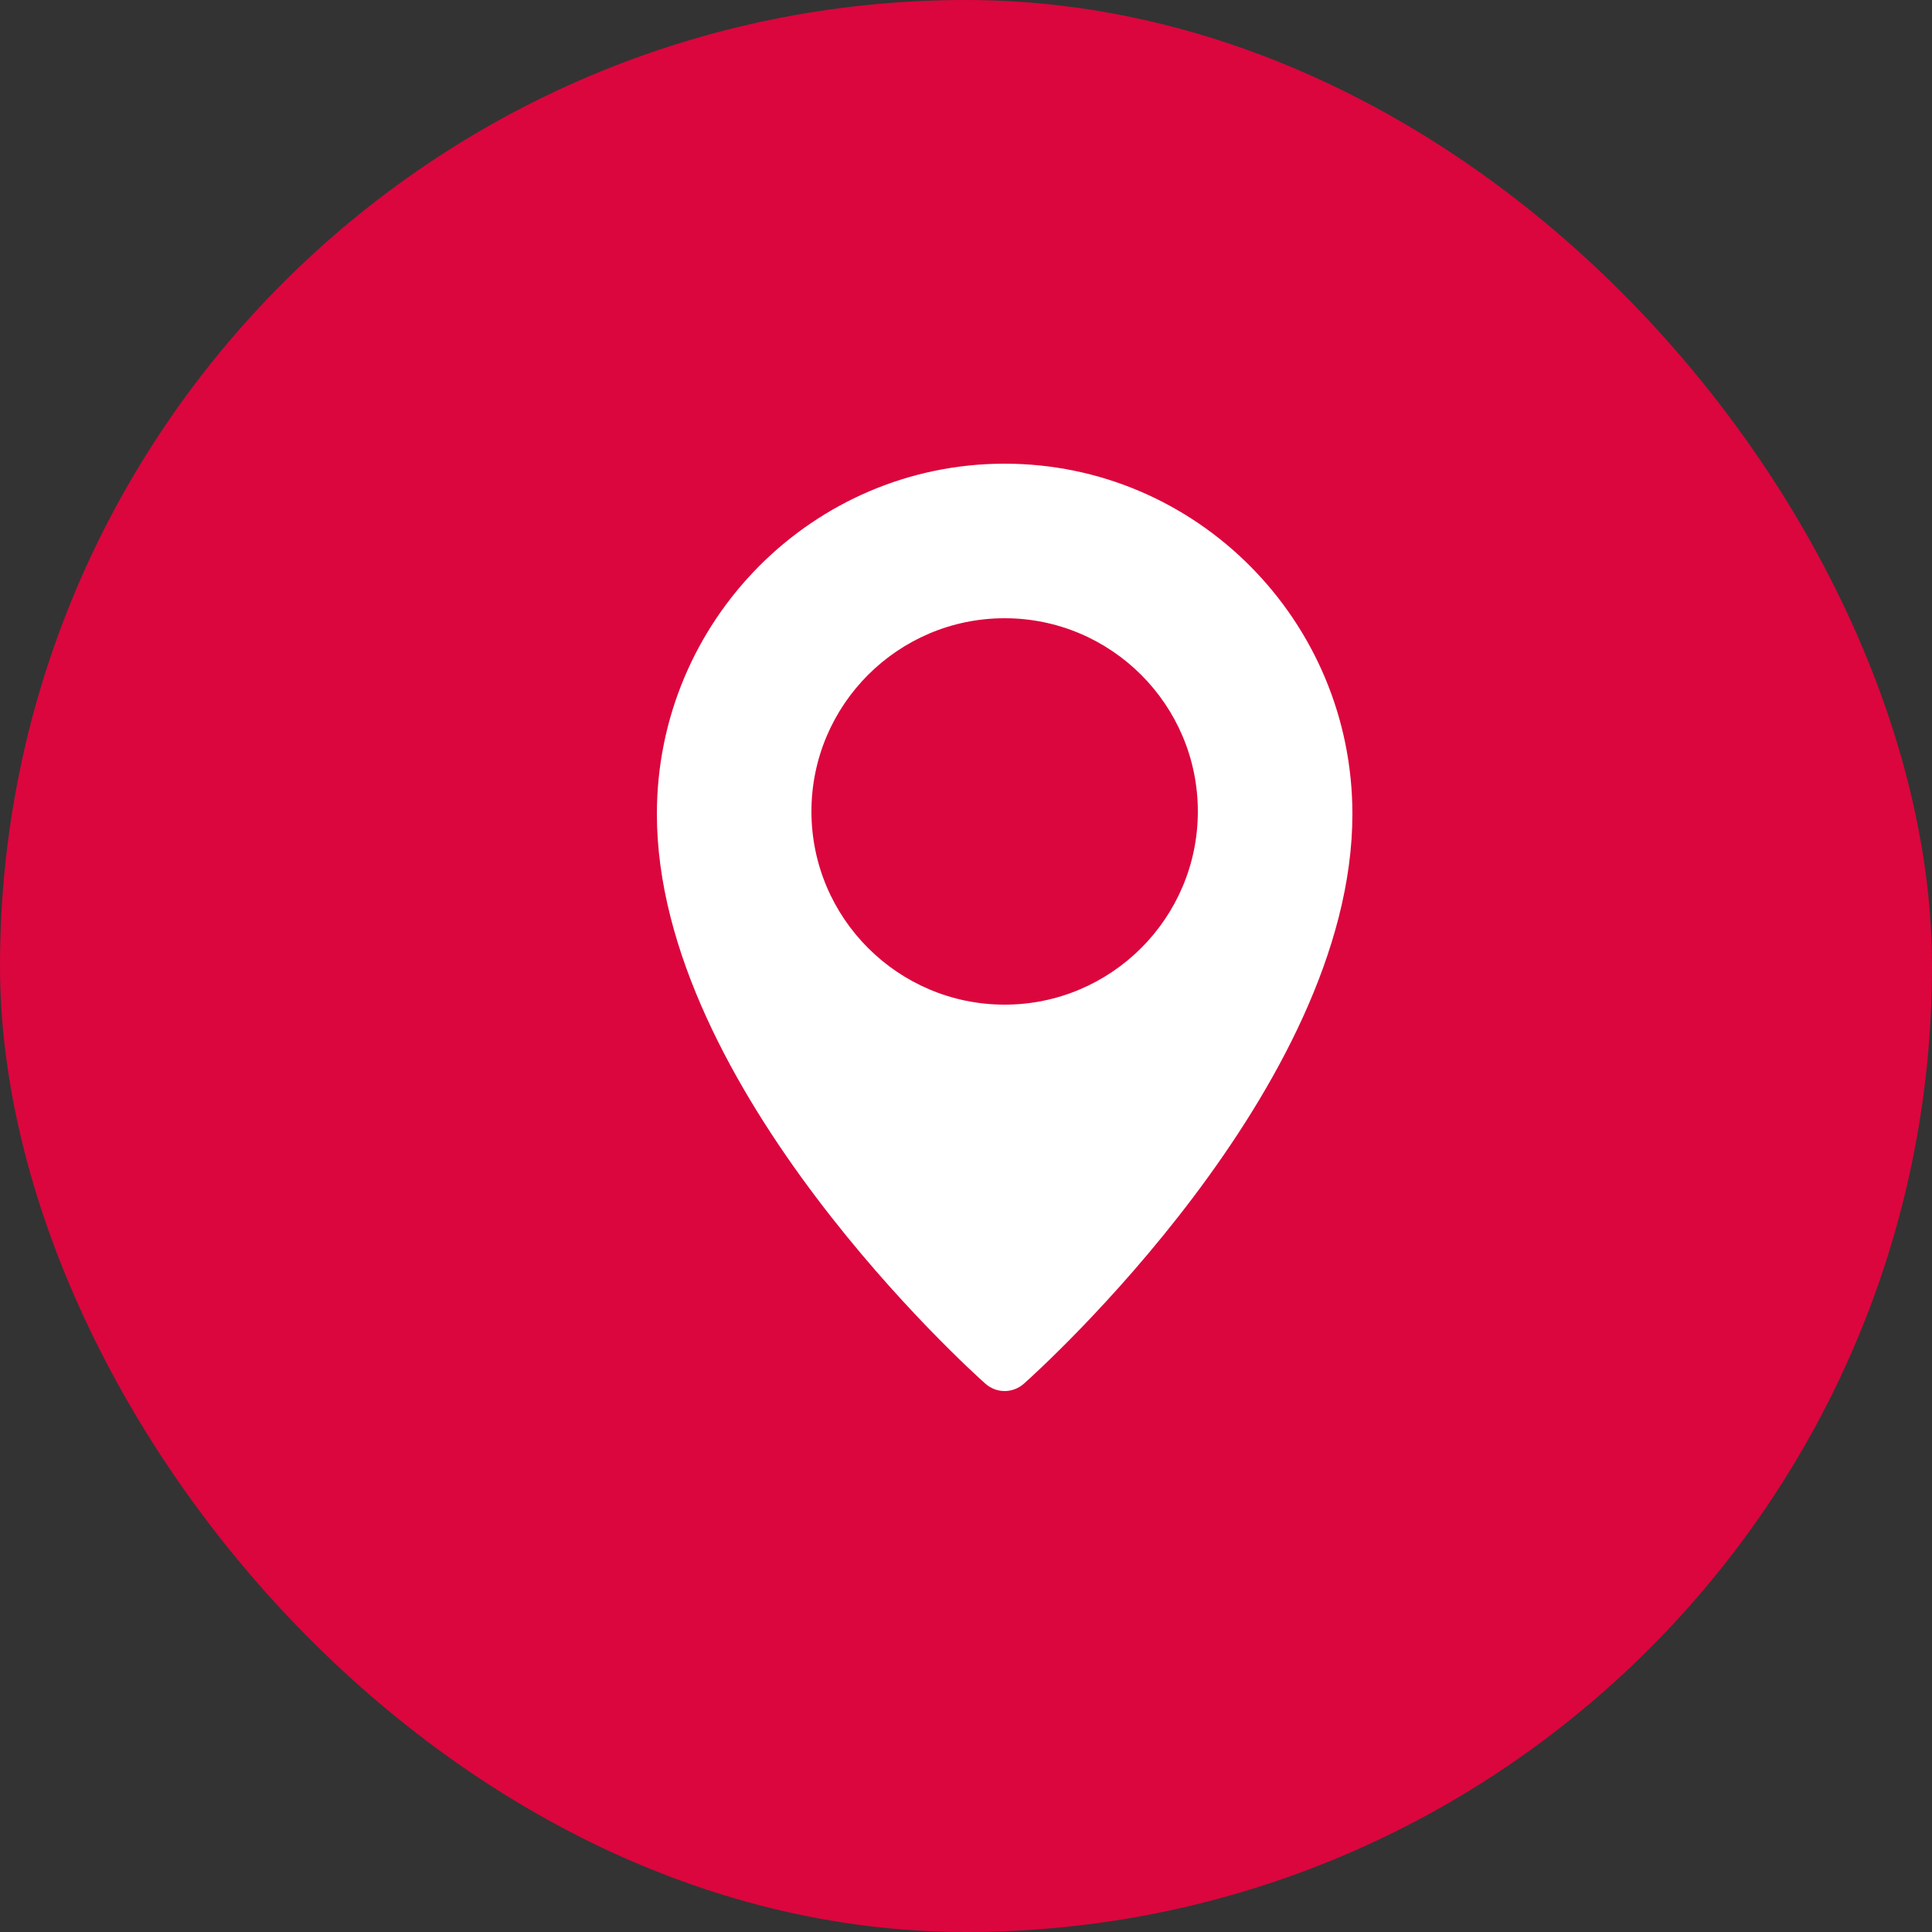
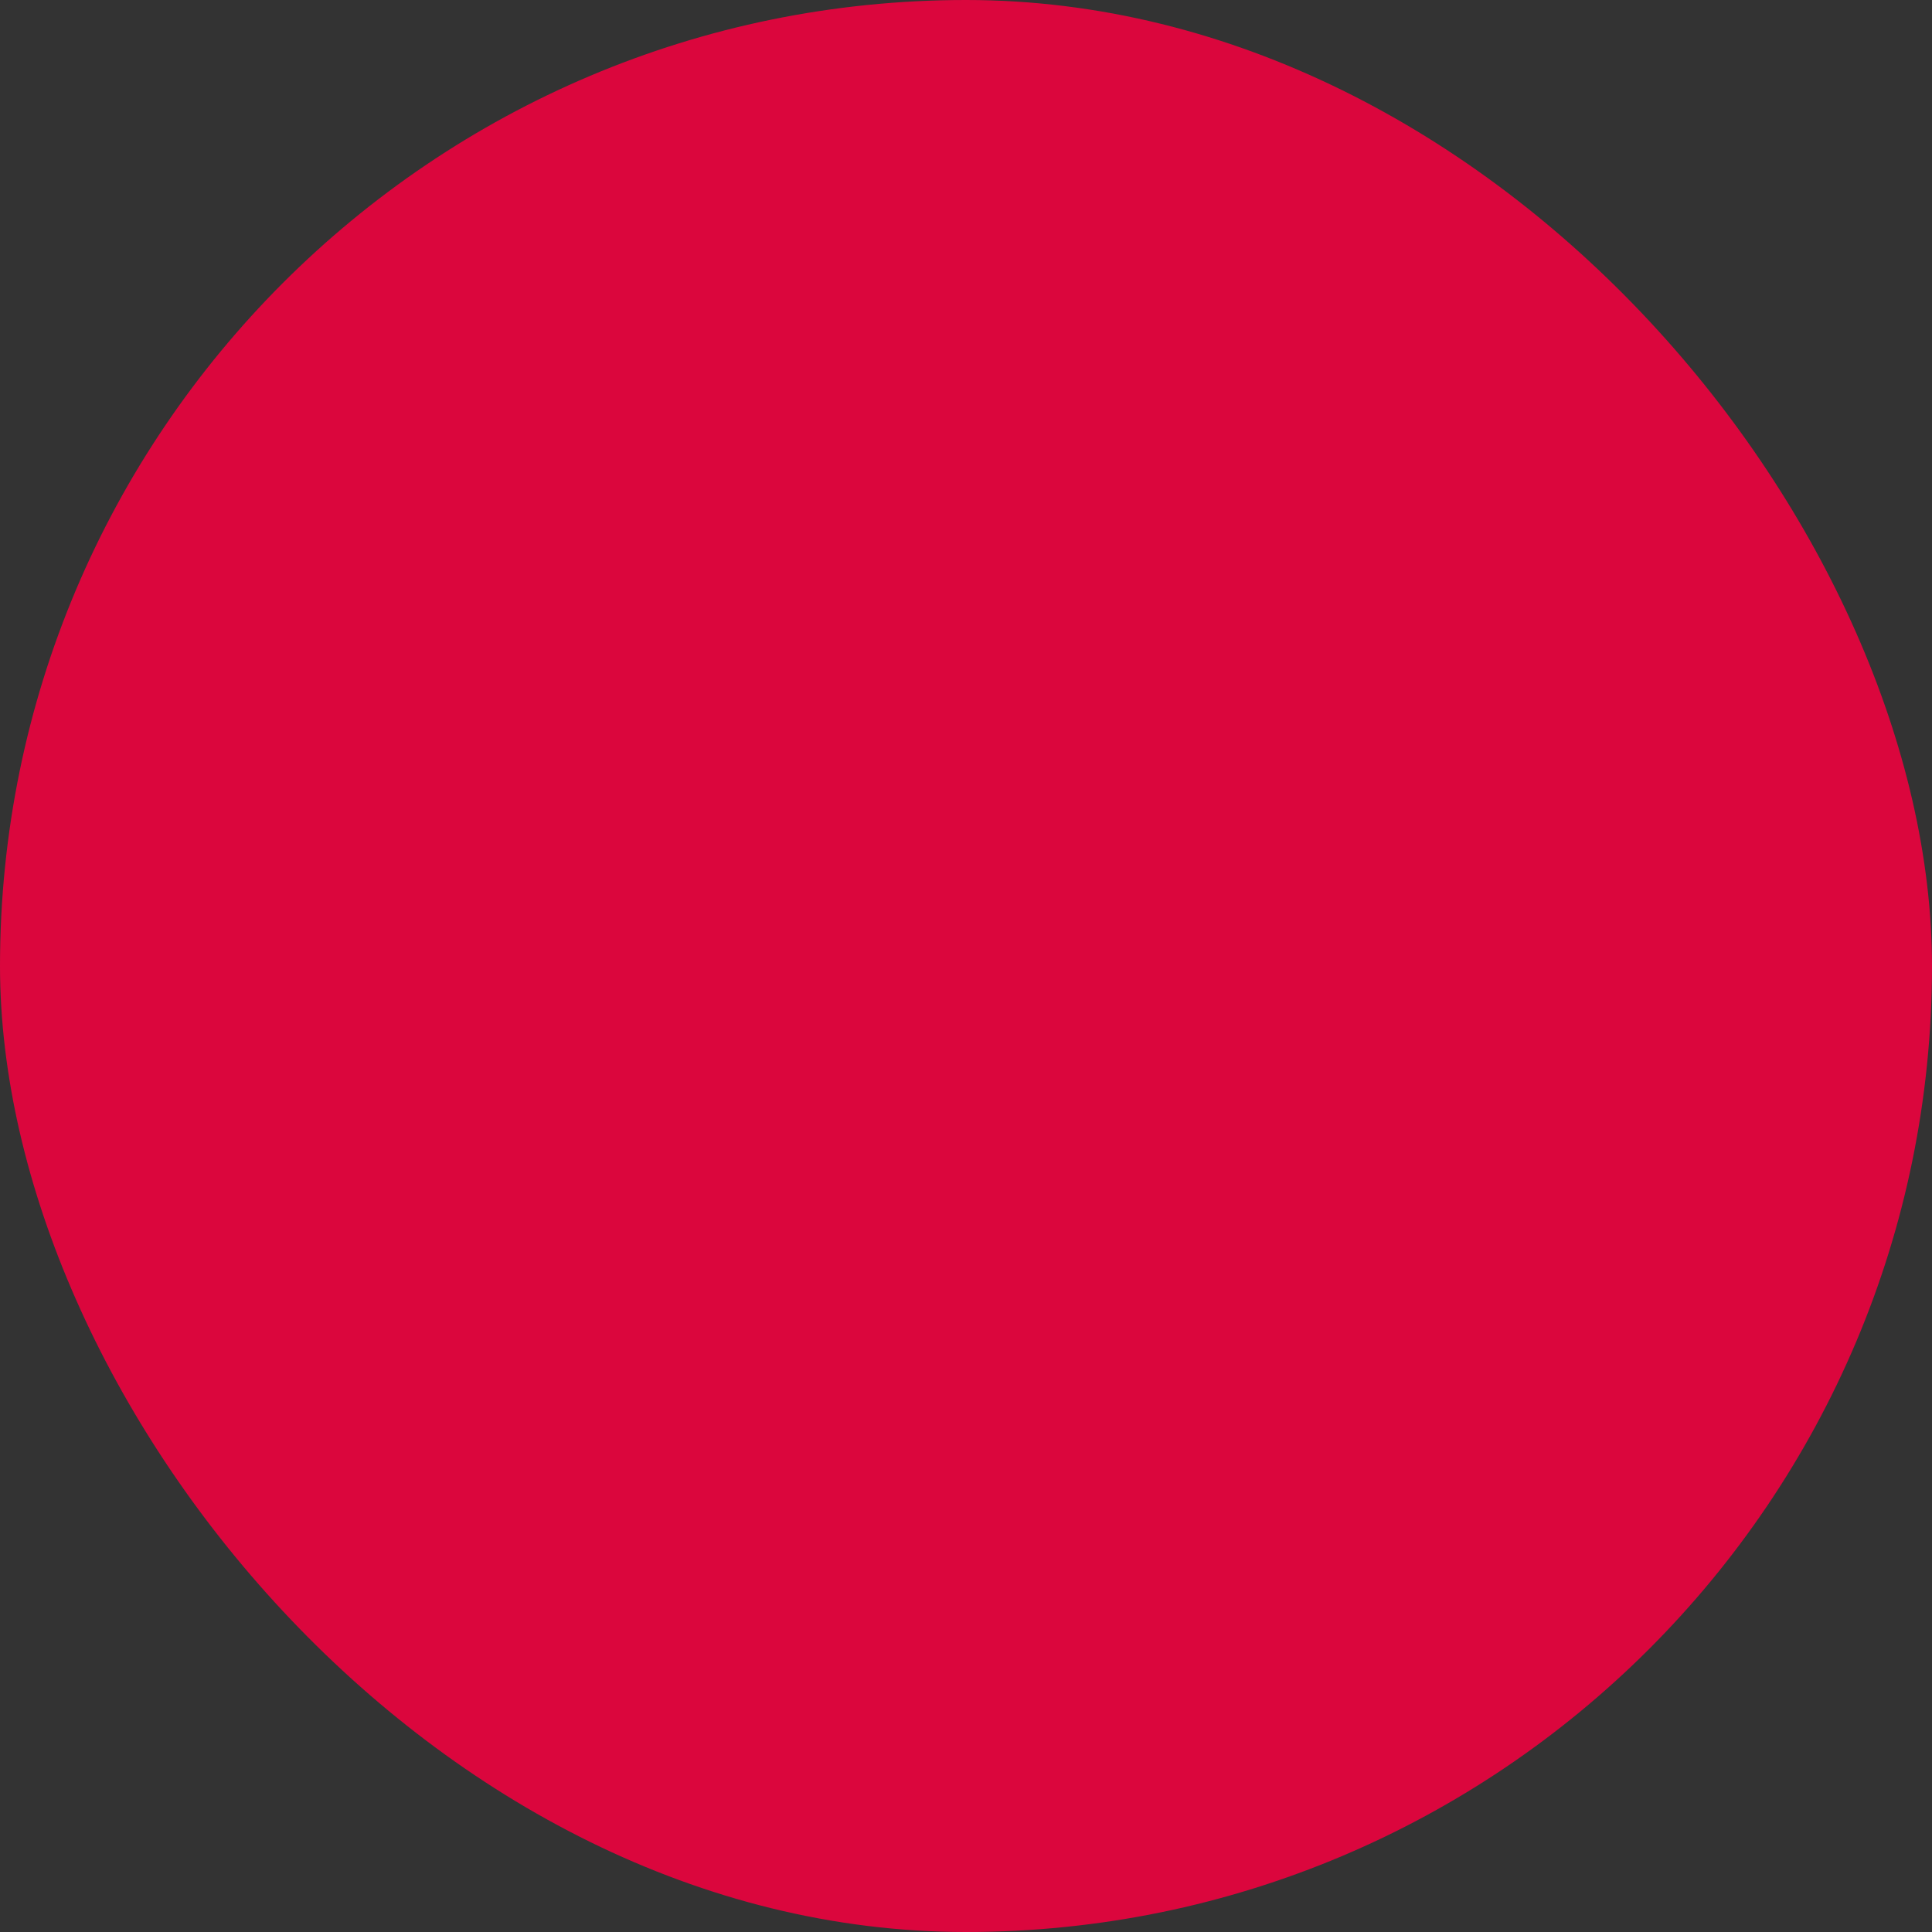
<svg xmlns="http://www.w3.org/2000/svg" width="25" height="25" viewBox="0 0 25 25" fill="none">
  <rect x="0" y="0" width="25" height="25" fill="#333333" stroke="none" />
  <rect width="25" height="25" rx="12.5" fill="#DB063D" />
-   <path d="M13 6C10.519 6 8.5 8.033 8.5 10.533C8.5 14.084 12.577 17.751 12.751 17.905C12.822 17.968 12.911 18 13 18C13.089 18 13.178 17.968 13.249 17.905C13.423 17.751 17.5 14.084 17.5 10.533C17.5 8.033 15.481 6 13 6ZM13 13C11.621 13 10.5 11.879 10.5 10.5C10.5 9.121 11.621 8 13 8C14.379 8 15.5 9.121 15.5 10.5C15.5 11.879 14.379 13 13 13Z" fill="white" />
</svg>